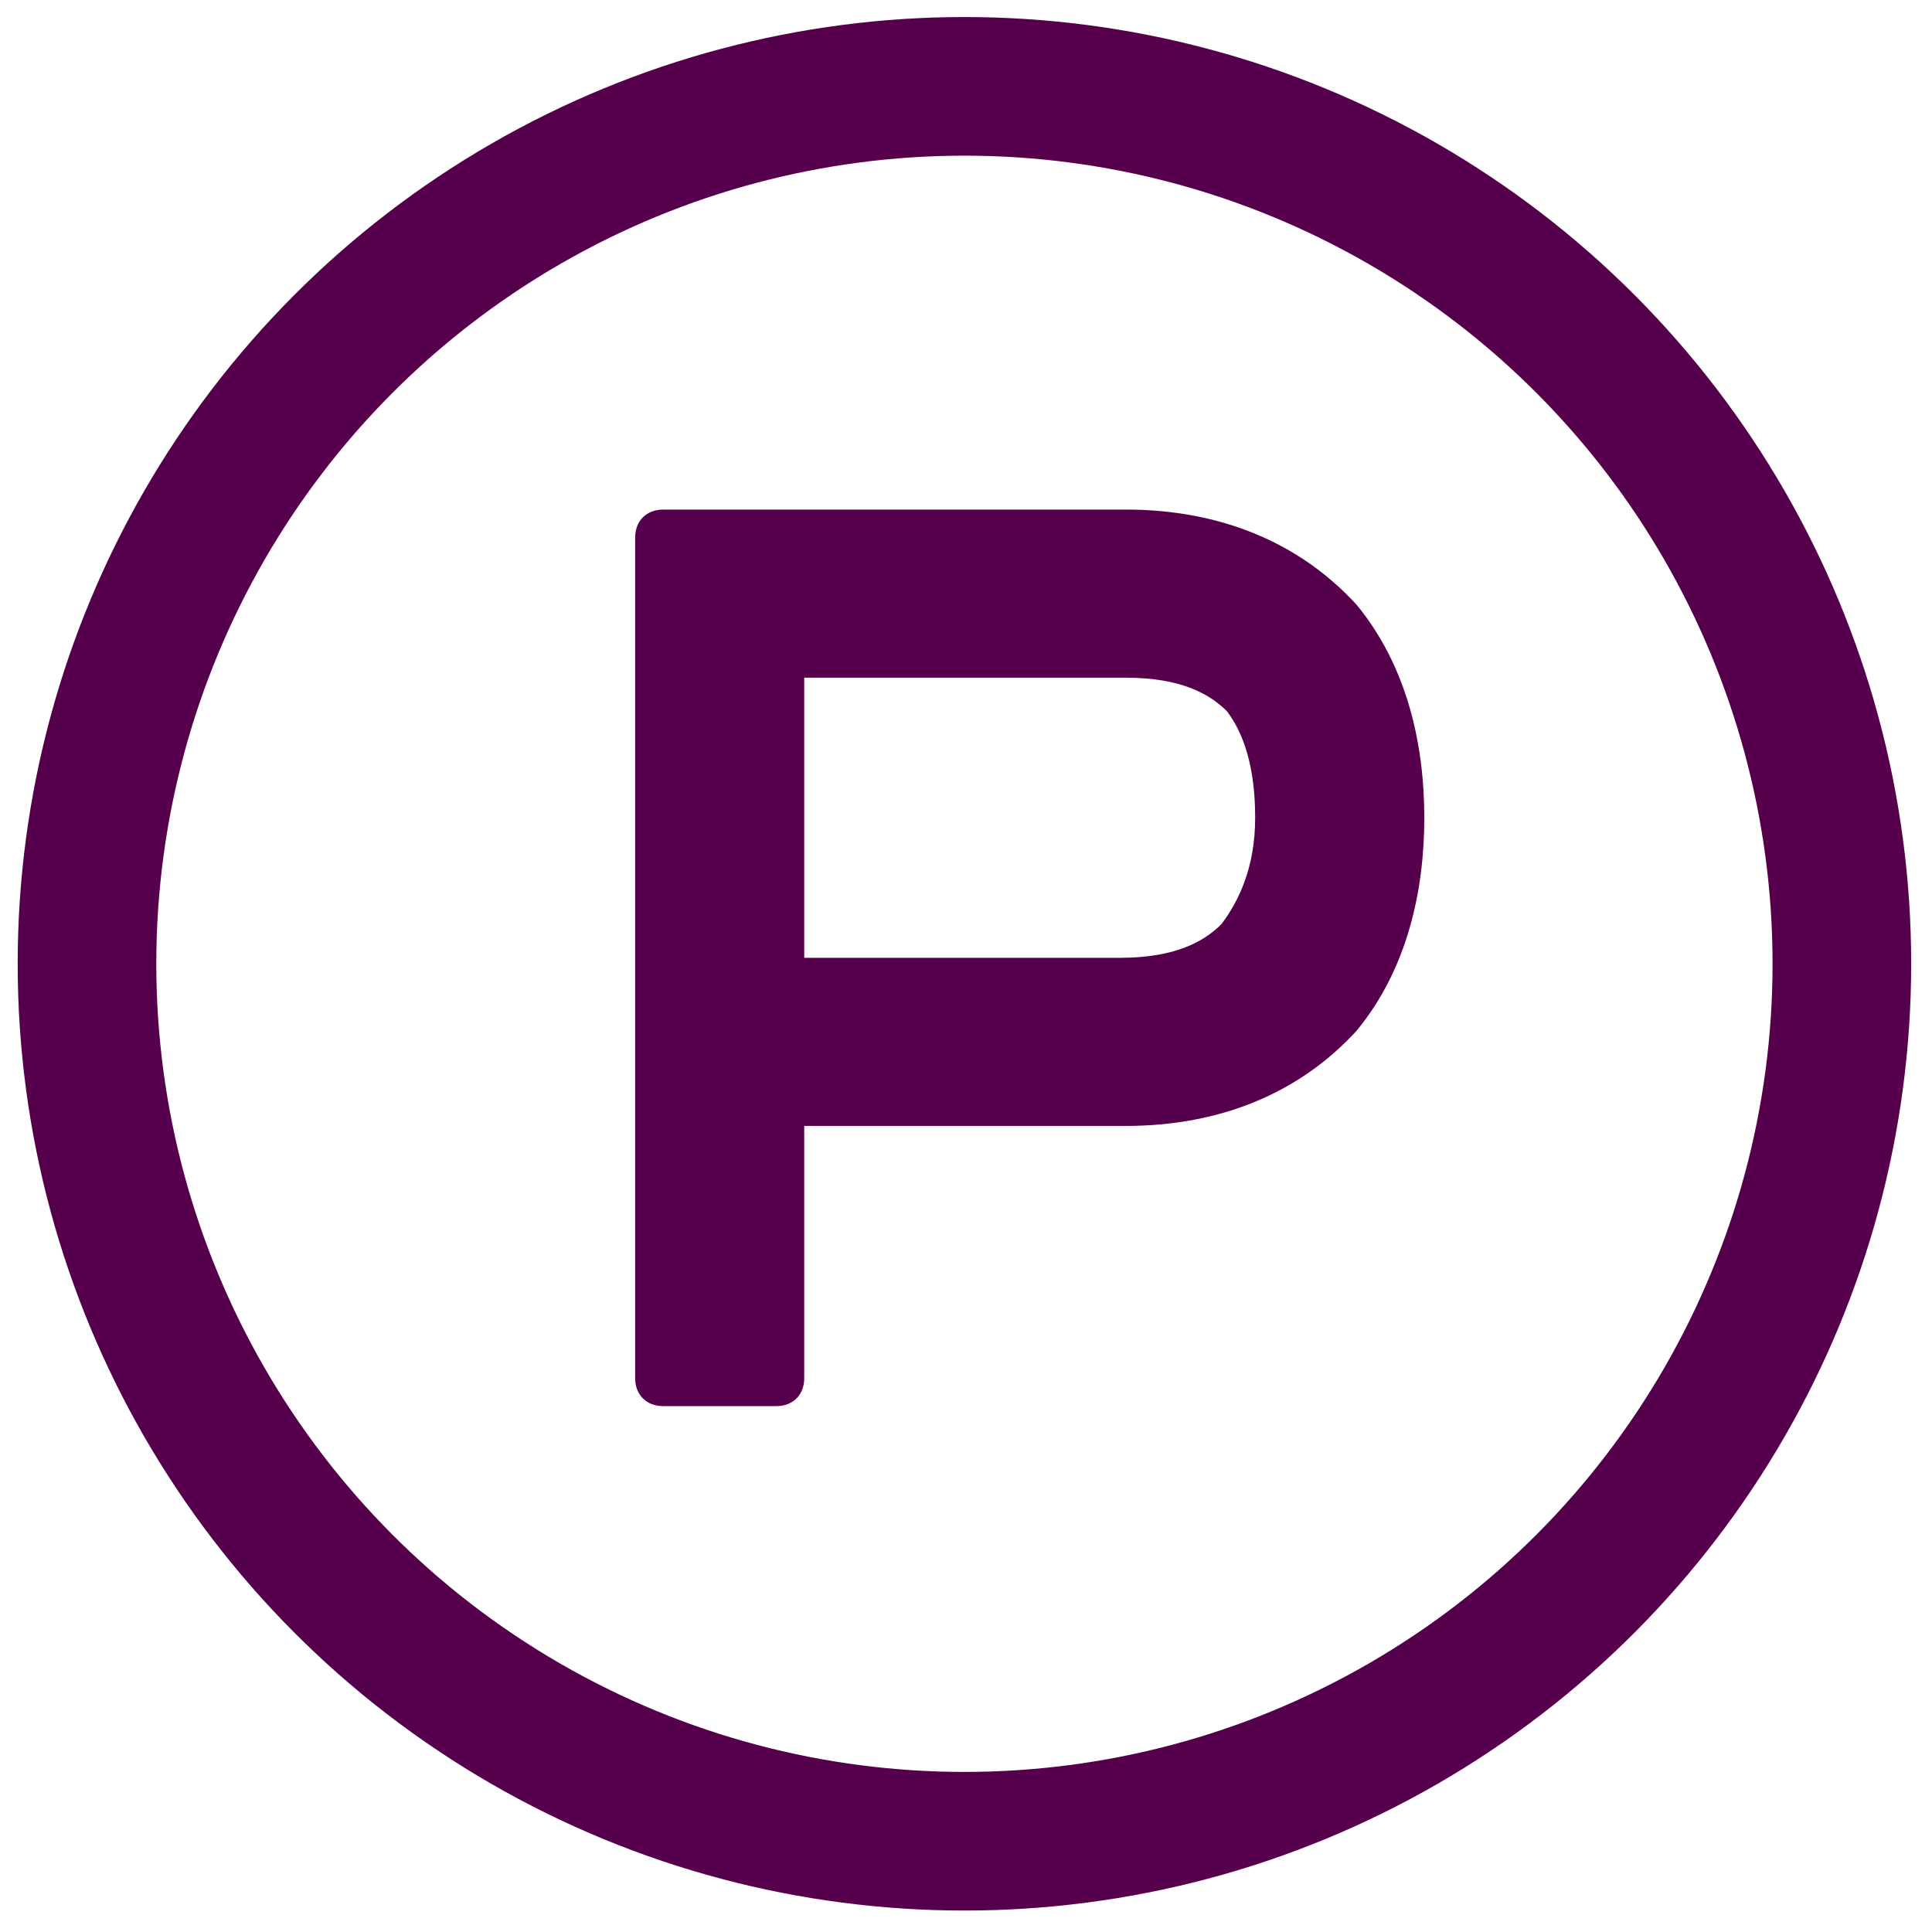
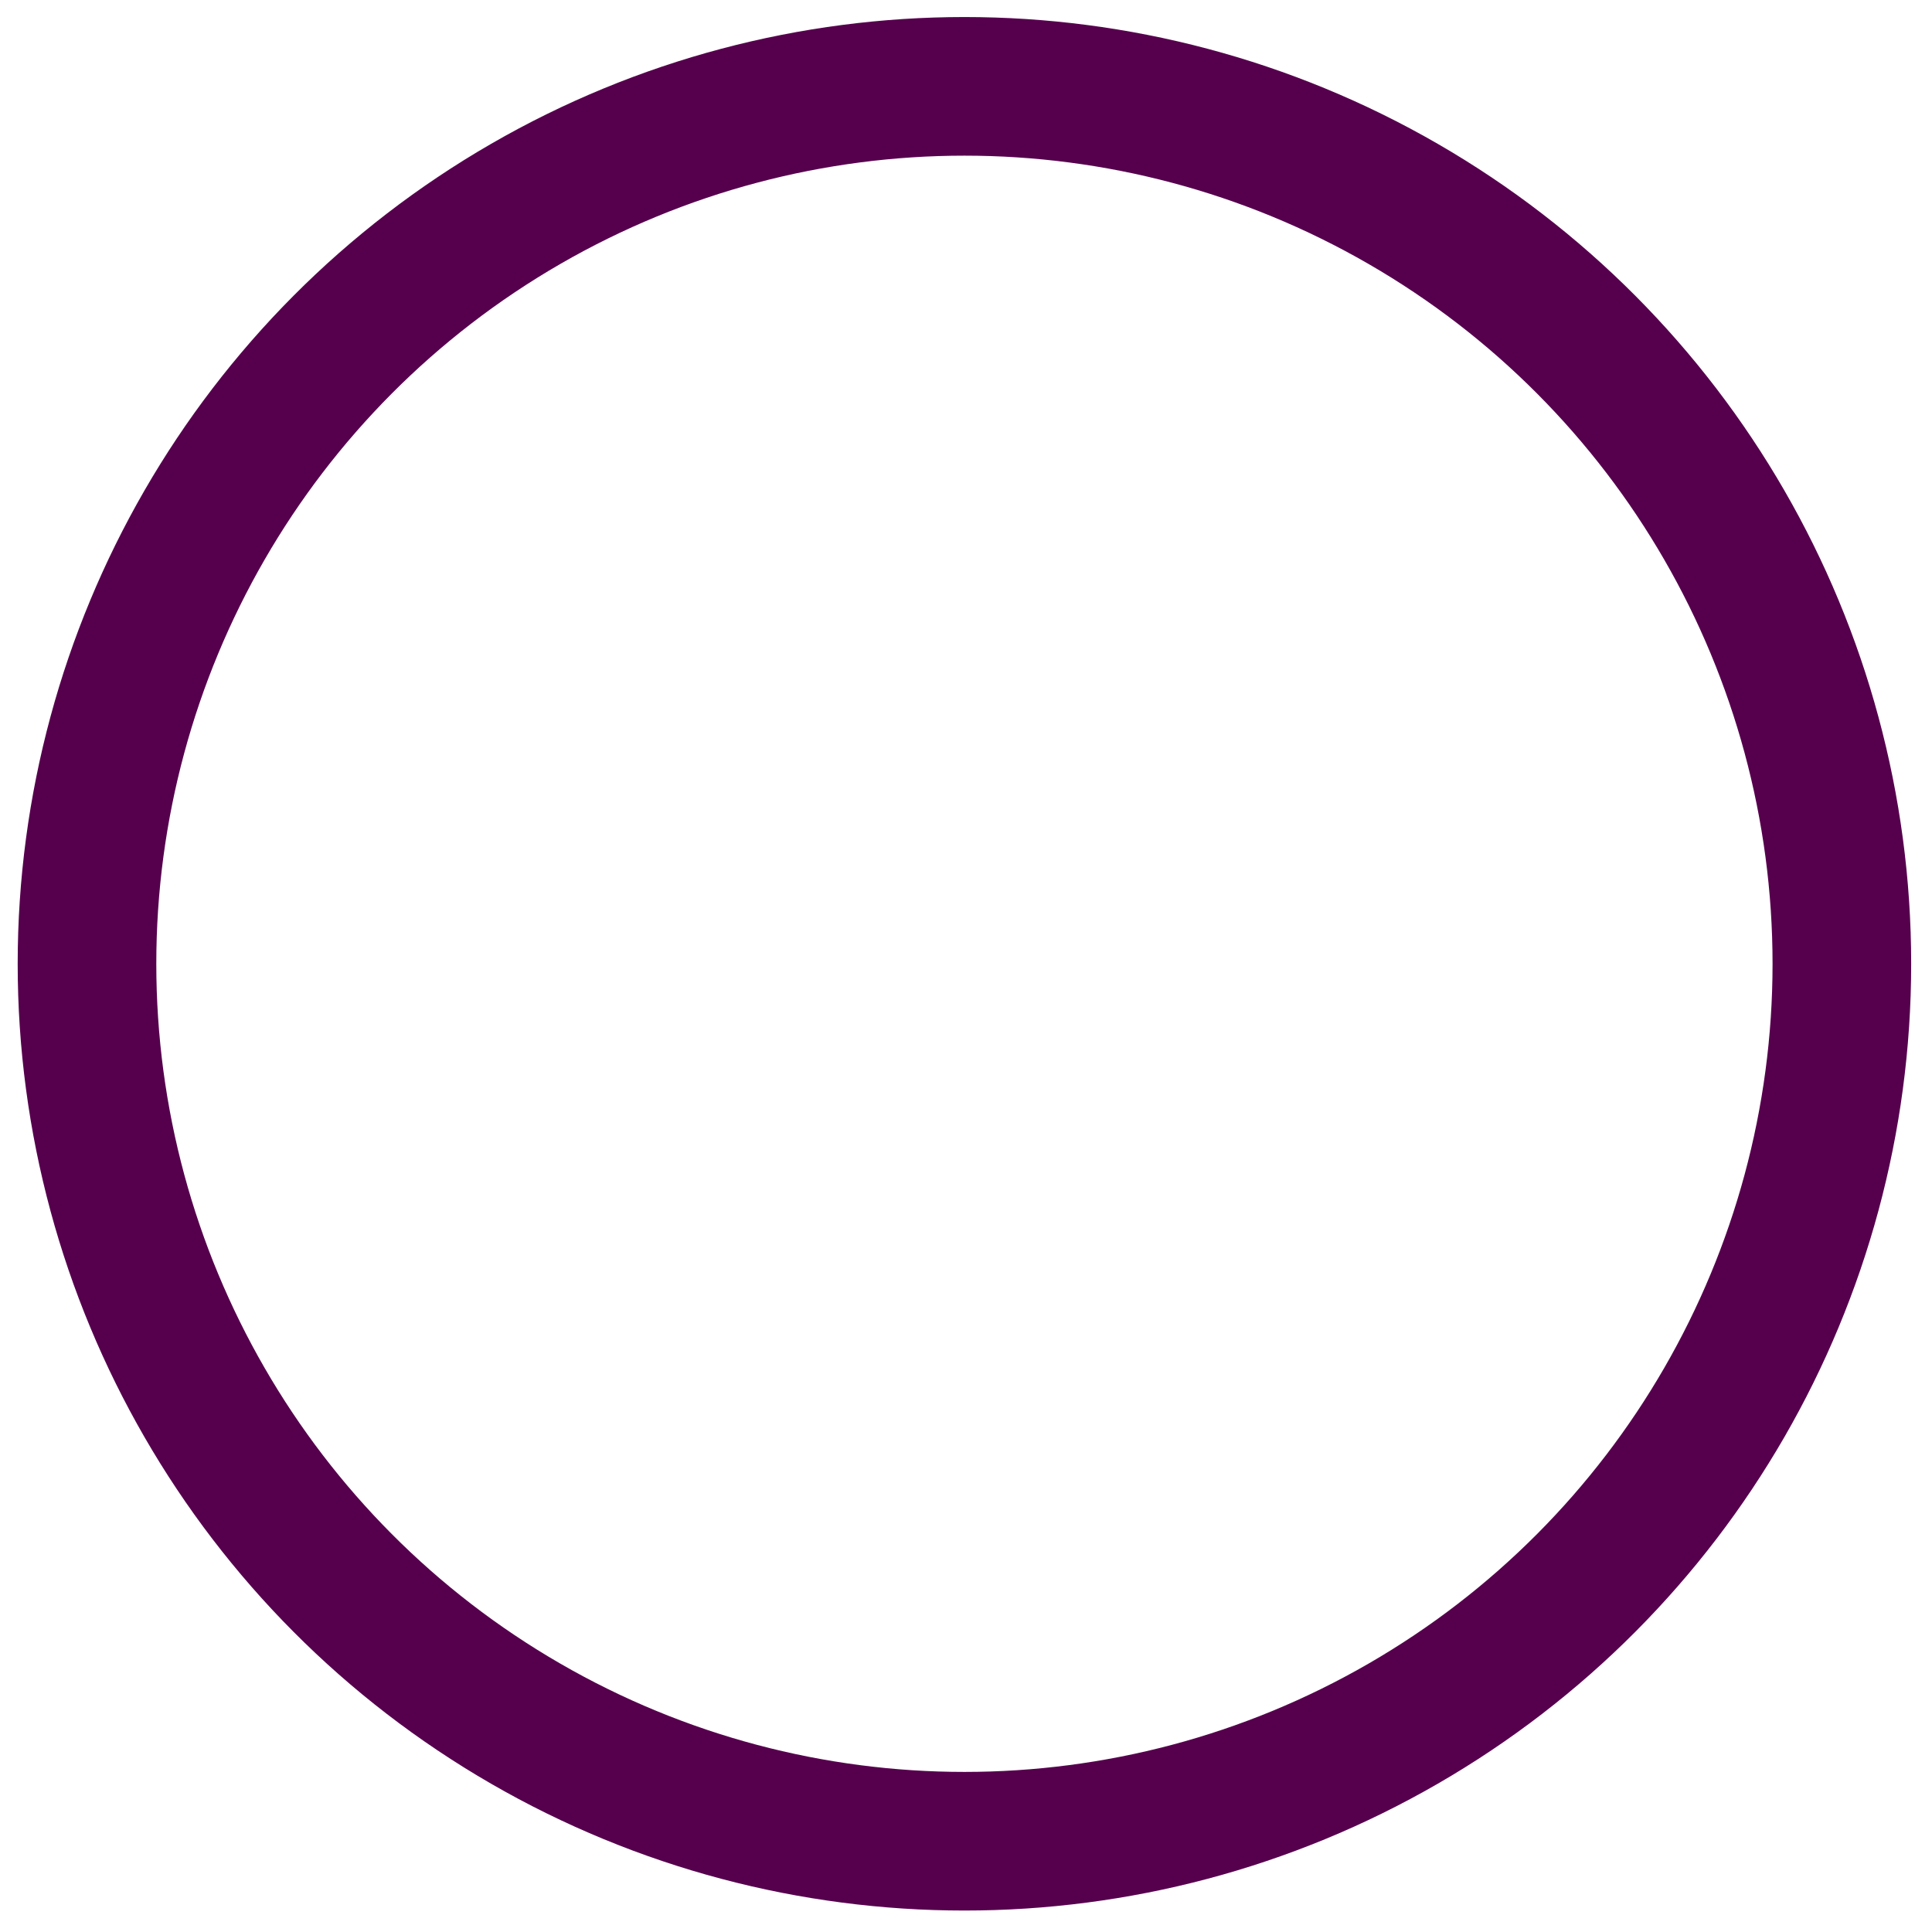
<svg xmlns="http://www.w3.org/2000/svg" version="1.1" id="Capa_1" x="0px" y="0px" viewBox="0 0 69.449 69.449" style="enable-background:new 0 0 69.449 69.449;" xml:space="preserve">
  <g id="Search__x26__find_parking">
    <g>
-       <path style="fill-rule:evenodd;clip-rule:evenodd;fill:#56004D;" d="M48.767,21.741c-2.026-2.215-4.863-3.424-8.308-3.424H27.492    l0,0h-3.647c-0.608,0-1.013,0.403-1.013,1.007v30.215c0,0.604,0.405,1.007,1.013,1.007h4.052c0.608,0,1.013-0.403,1.013-1.007    v-9.065h11.549c3.445,0,6.281-1.208,8.308-3.424c1.824-2.215,2.432-5.036,2.432-7.655S50.59,23.956,48.767,21.741z M43.904,33.222    c-0.608,0.604-1.621,1.208-3.647,1.208H28.91V24.36h11.549c2.027,0,3.039,0.604,3.647,1.208c0.608,0.806,1.013,2.015,1.013,3.827    C45.119,31.207,44.512,32.417,43.904,33.222z" />
-     </g>
+       </g>
    <circle style="fill:none;stroke:#56004D;stroke-width:4.983;stroke-linecap:round;stroke-linejoin:round;stroke-miterlimit:10;" cx="34.668" cy="34.645" r="31.541" />
  </g>
  <g id="Capa_1_00000029761096367072301740000009638952594172418183_">
</g>
</svg>